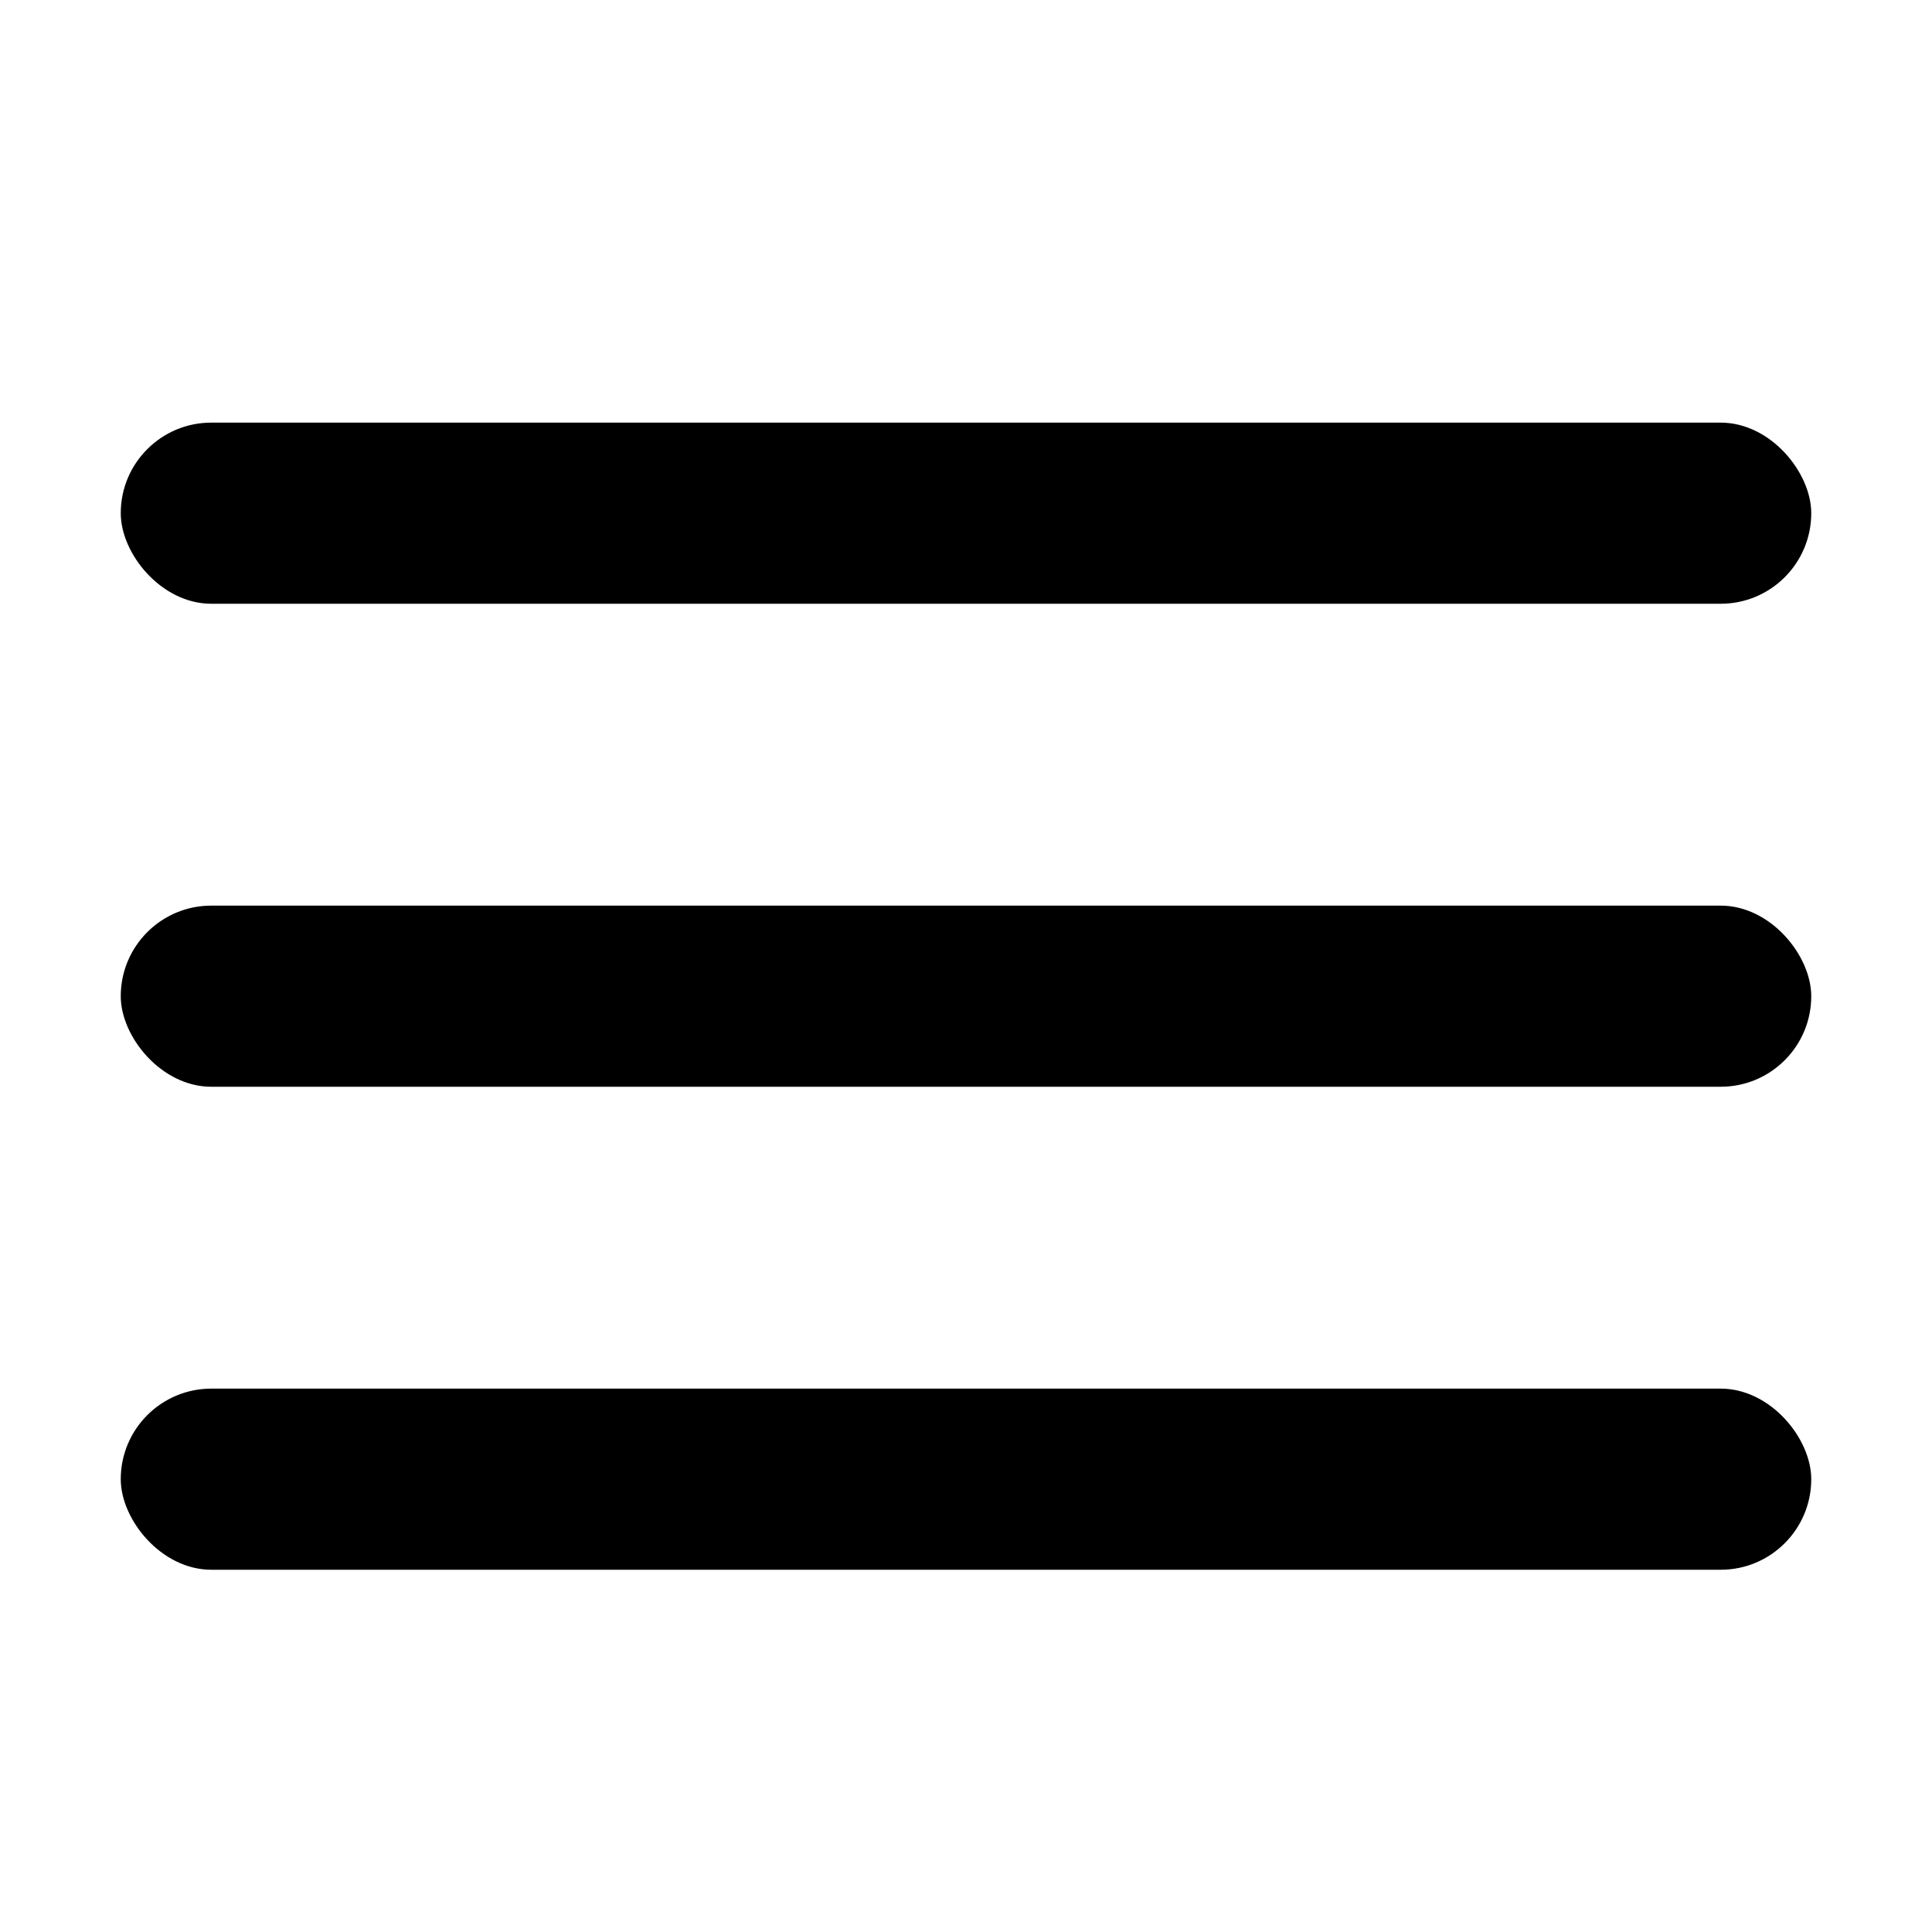
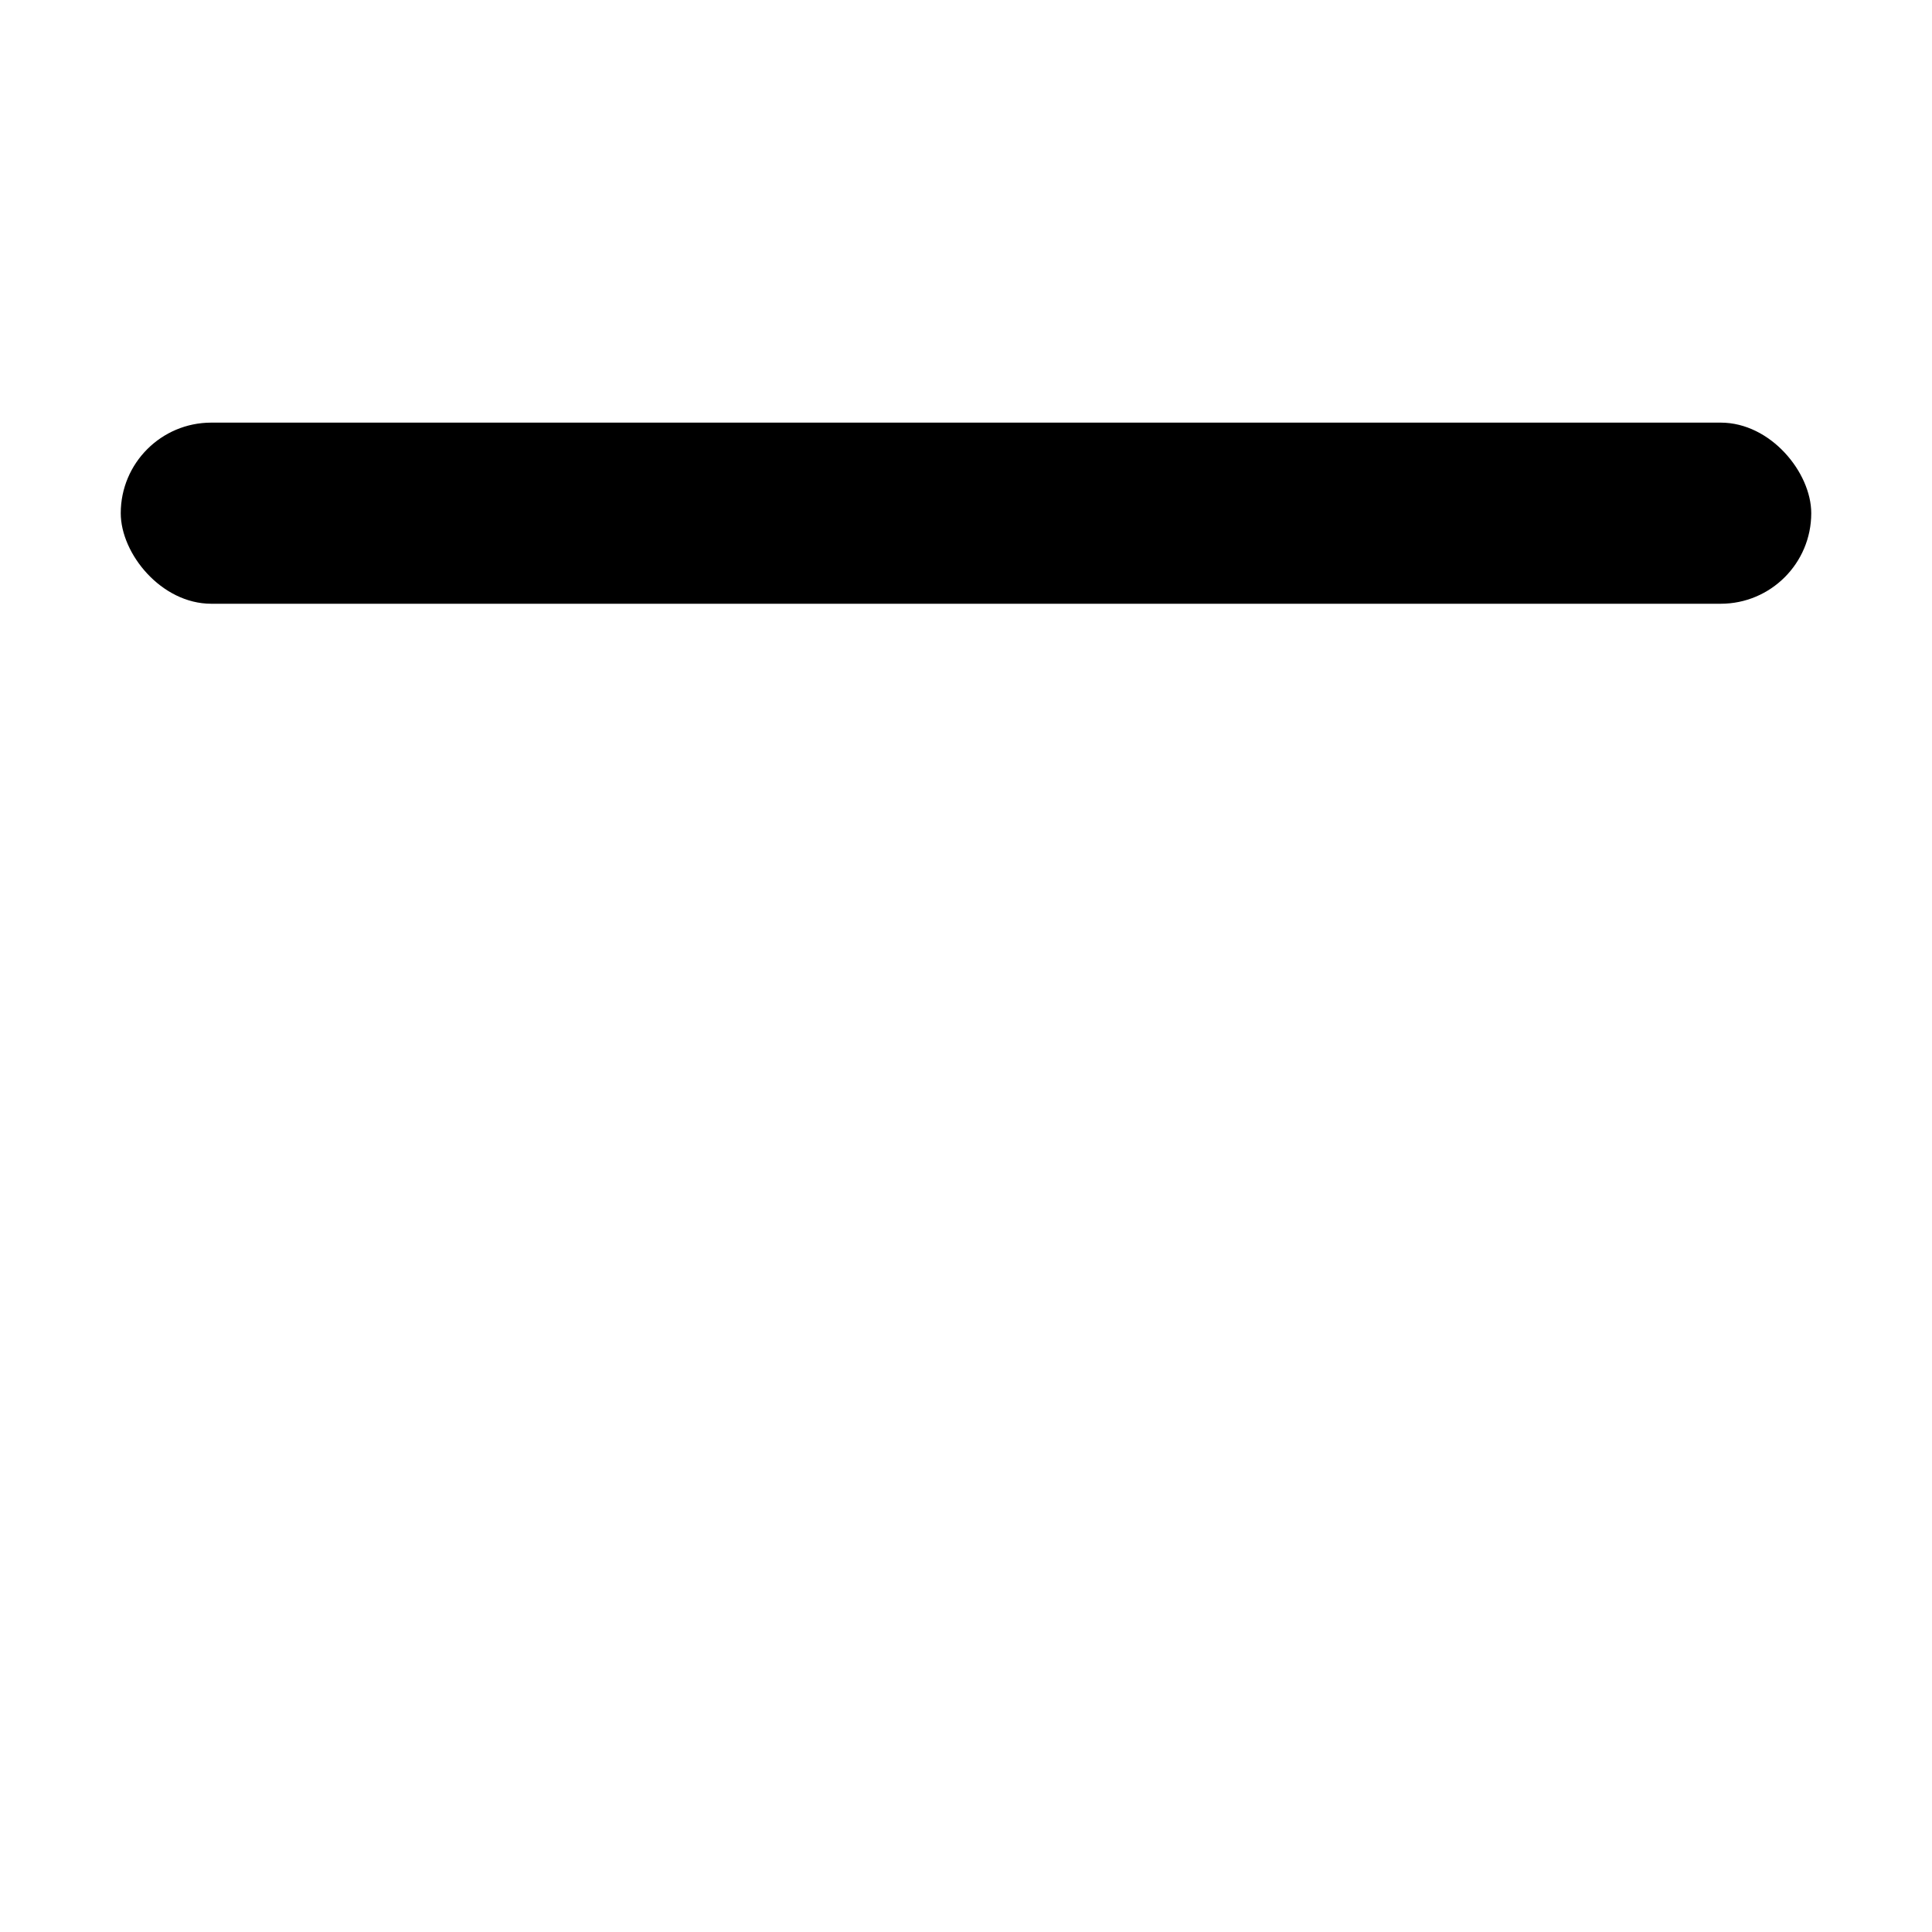
<svg xmlns="http://www.w3.org/2000/svg" width="32" height="32" fill="none">
  <rect x="2" y="7" width="28" height="3" rx="1.5" fill="#000000" />
-   <rect x="2" y="15" width="28" height="3" rx="1.5" fill="#000000" />
-   <rect x="2" y="23" width="28" height="3" rx="1.5" fill="#000000" />
</svg>